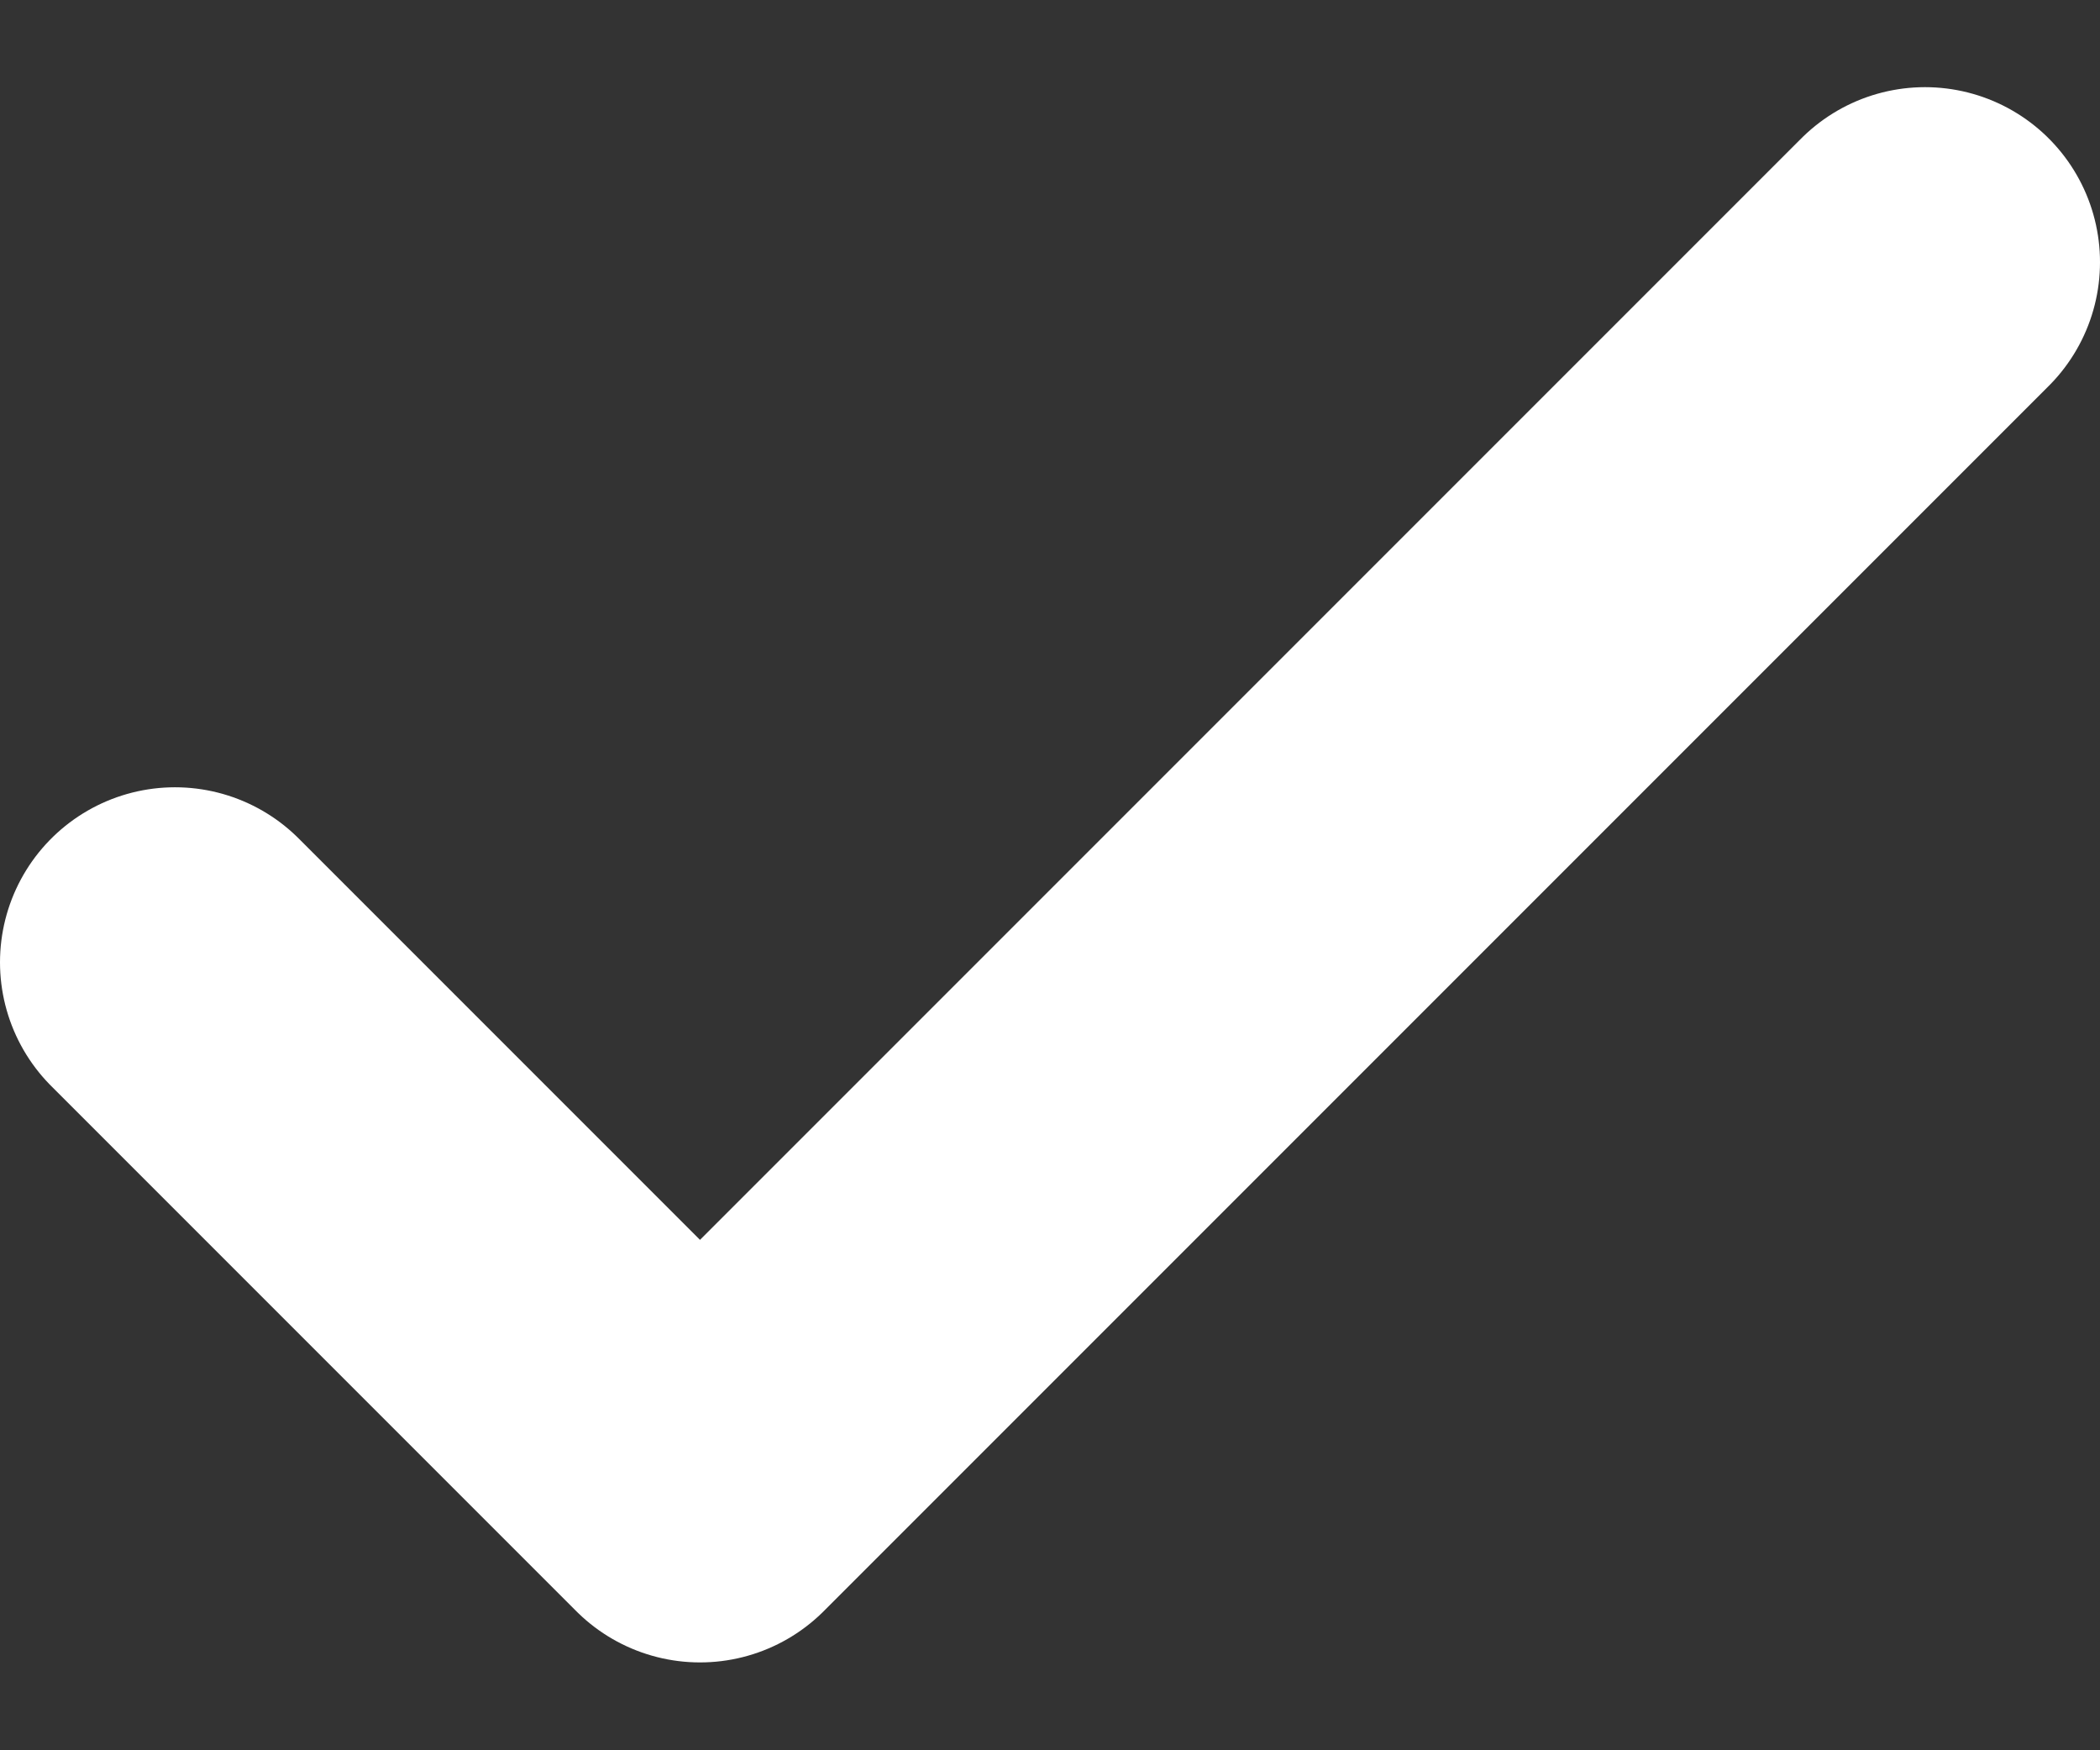
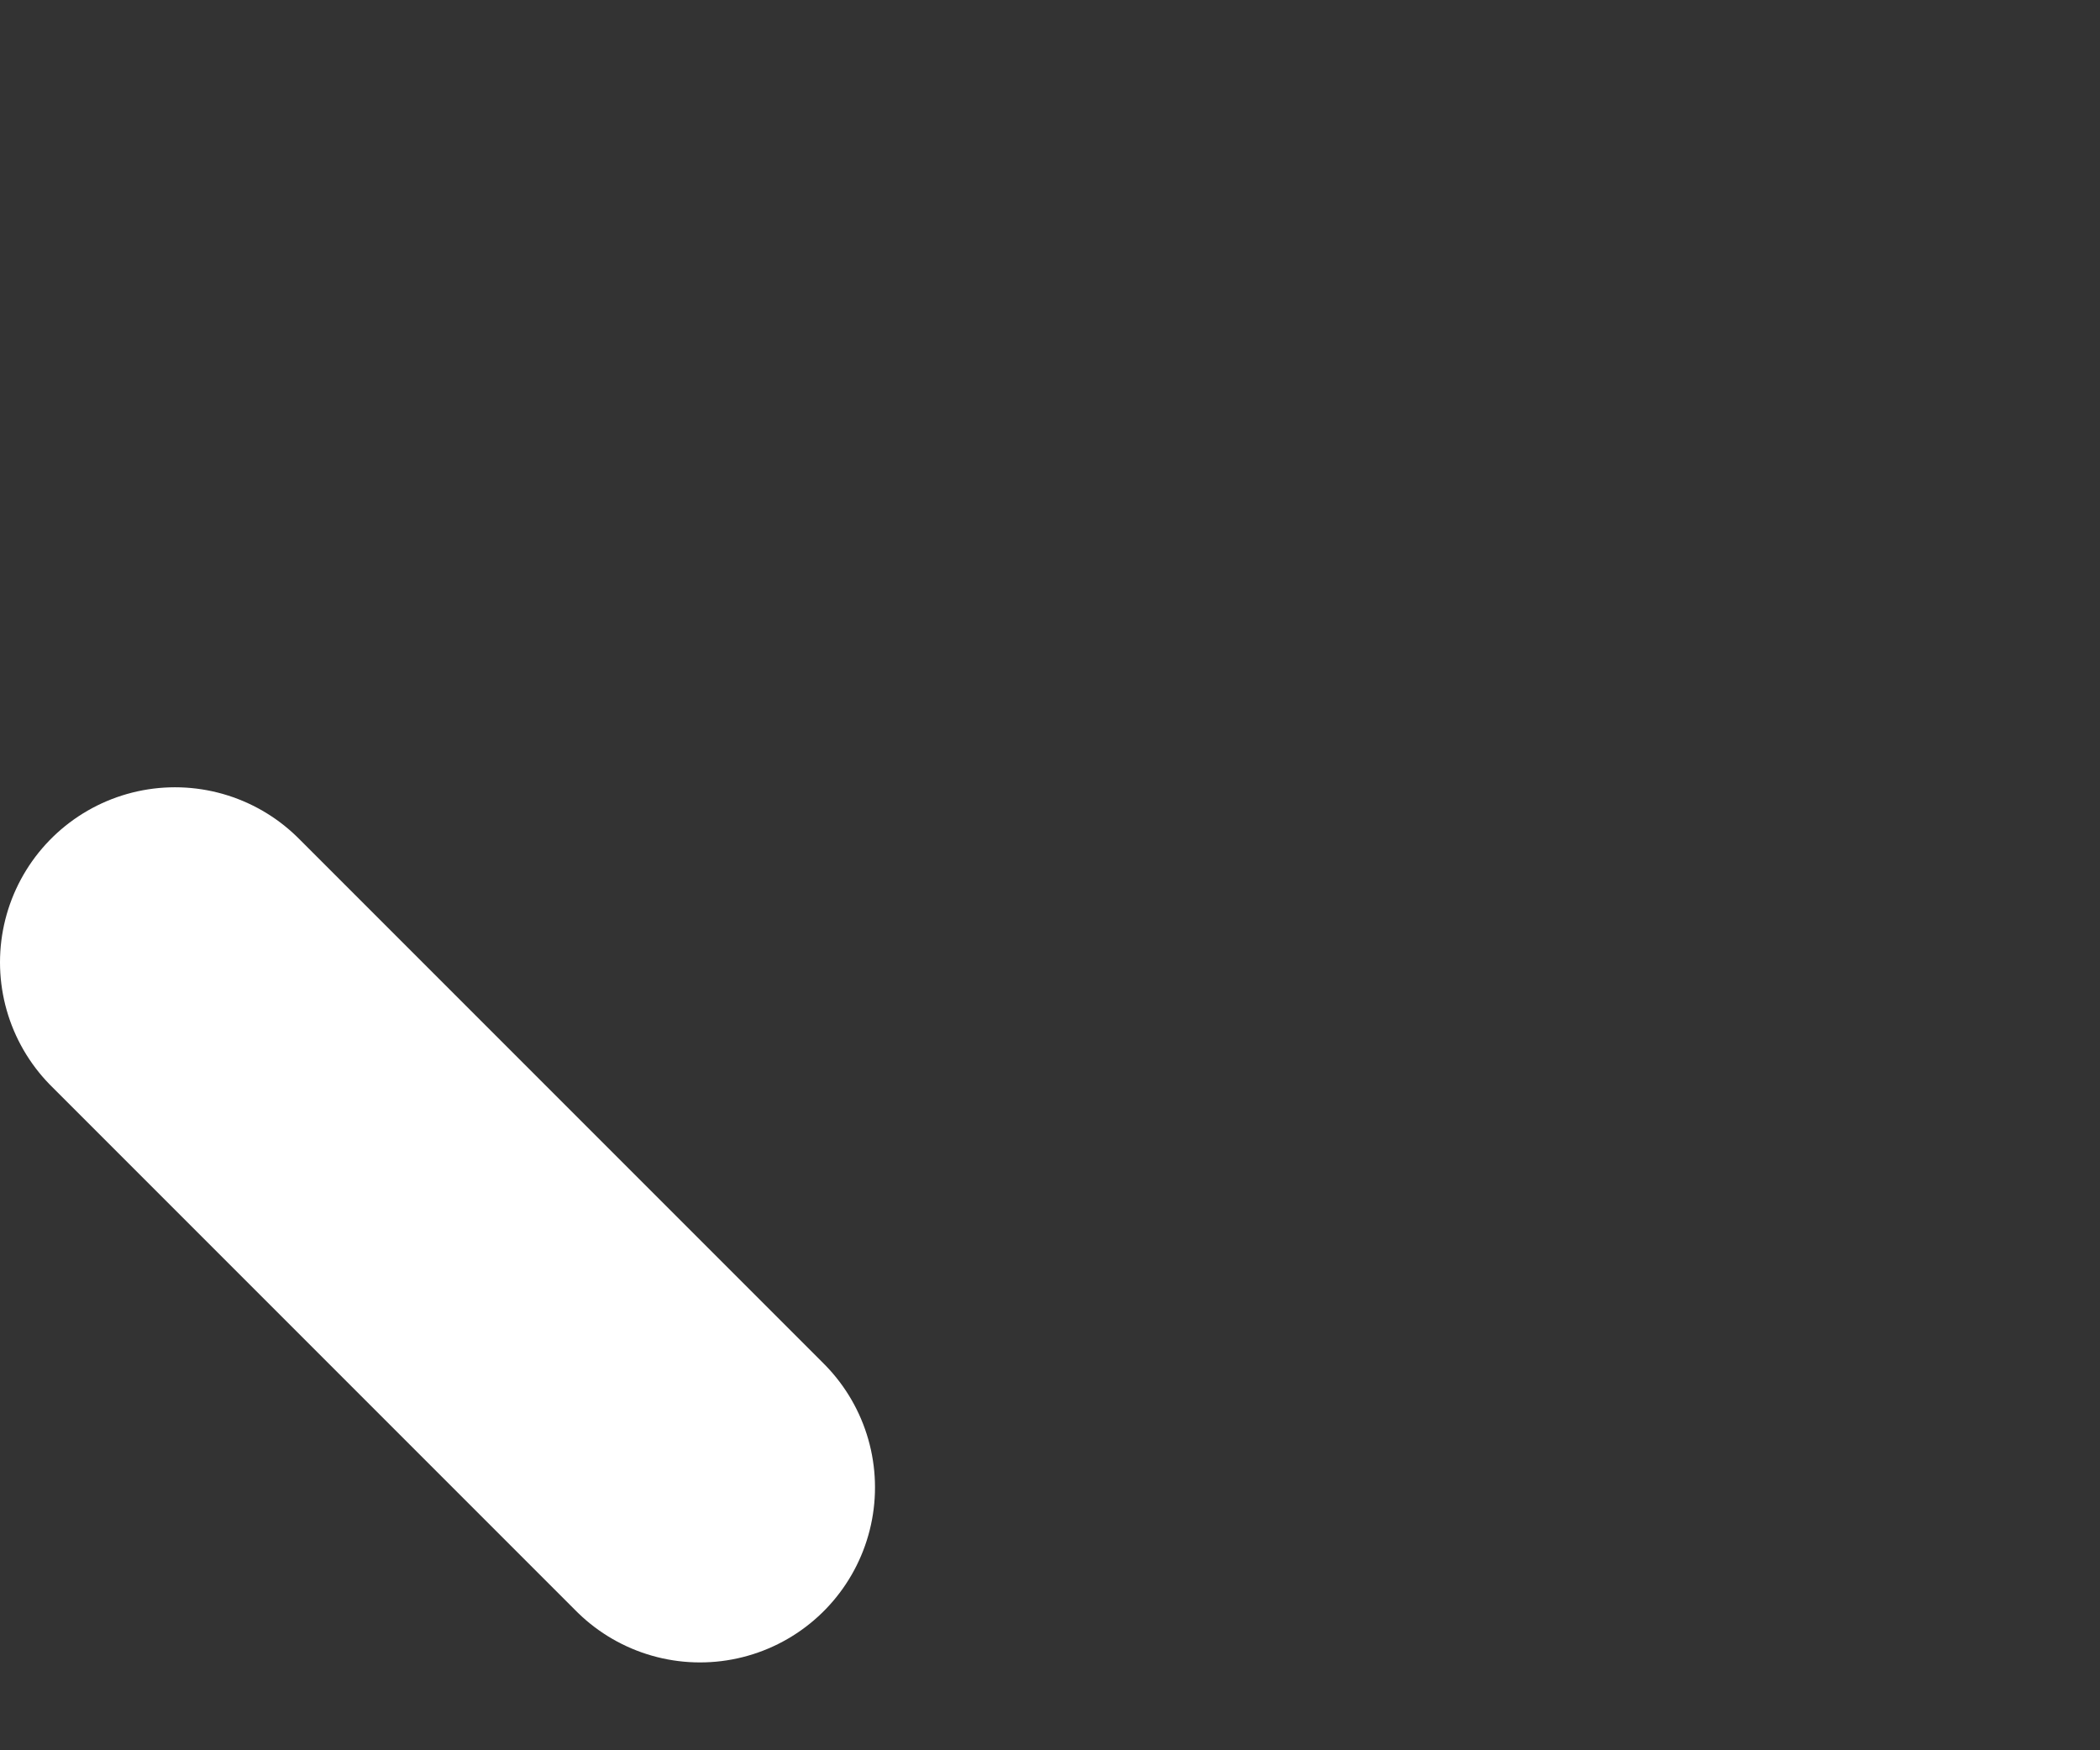
<svg xmlns="http://www.w3.org/2000/svg" width="12" height="10" viewBox="0 0 12 10" fill="none">
  <rect x="0" y="0" width="12" height="10" fill="#333333" stroke="none" />
-   <path id="Vector" d="M1 5.498L4 8.498L11 1.498" stroke="white" stroke-width="2" stroke-linecap="round" stroke-linejoin="round" />
+   <path id="Vector" d="M1 5.498L4 8.498" stroke="white" stroke-width="2" stroke-linecap="round" stroke-linejoin="round" />
</svg>